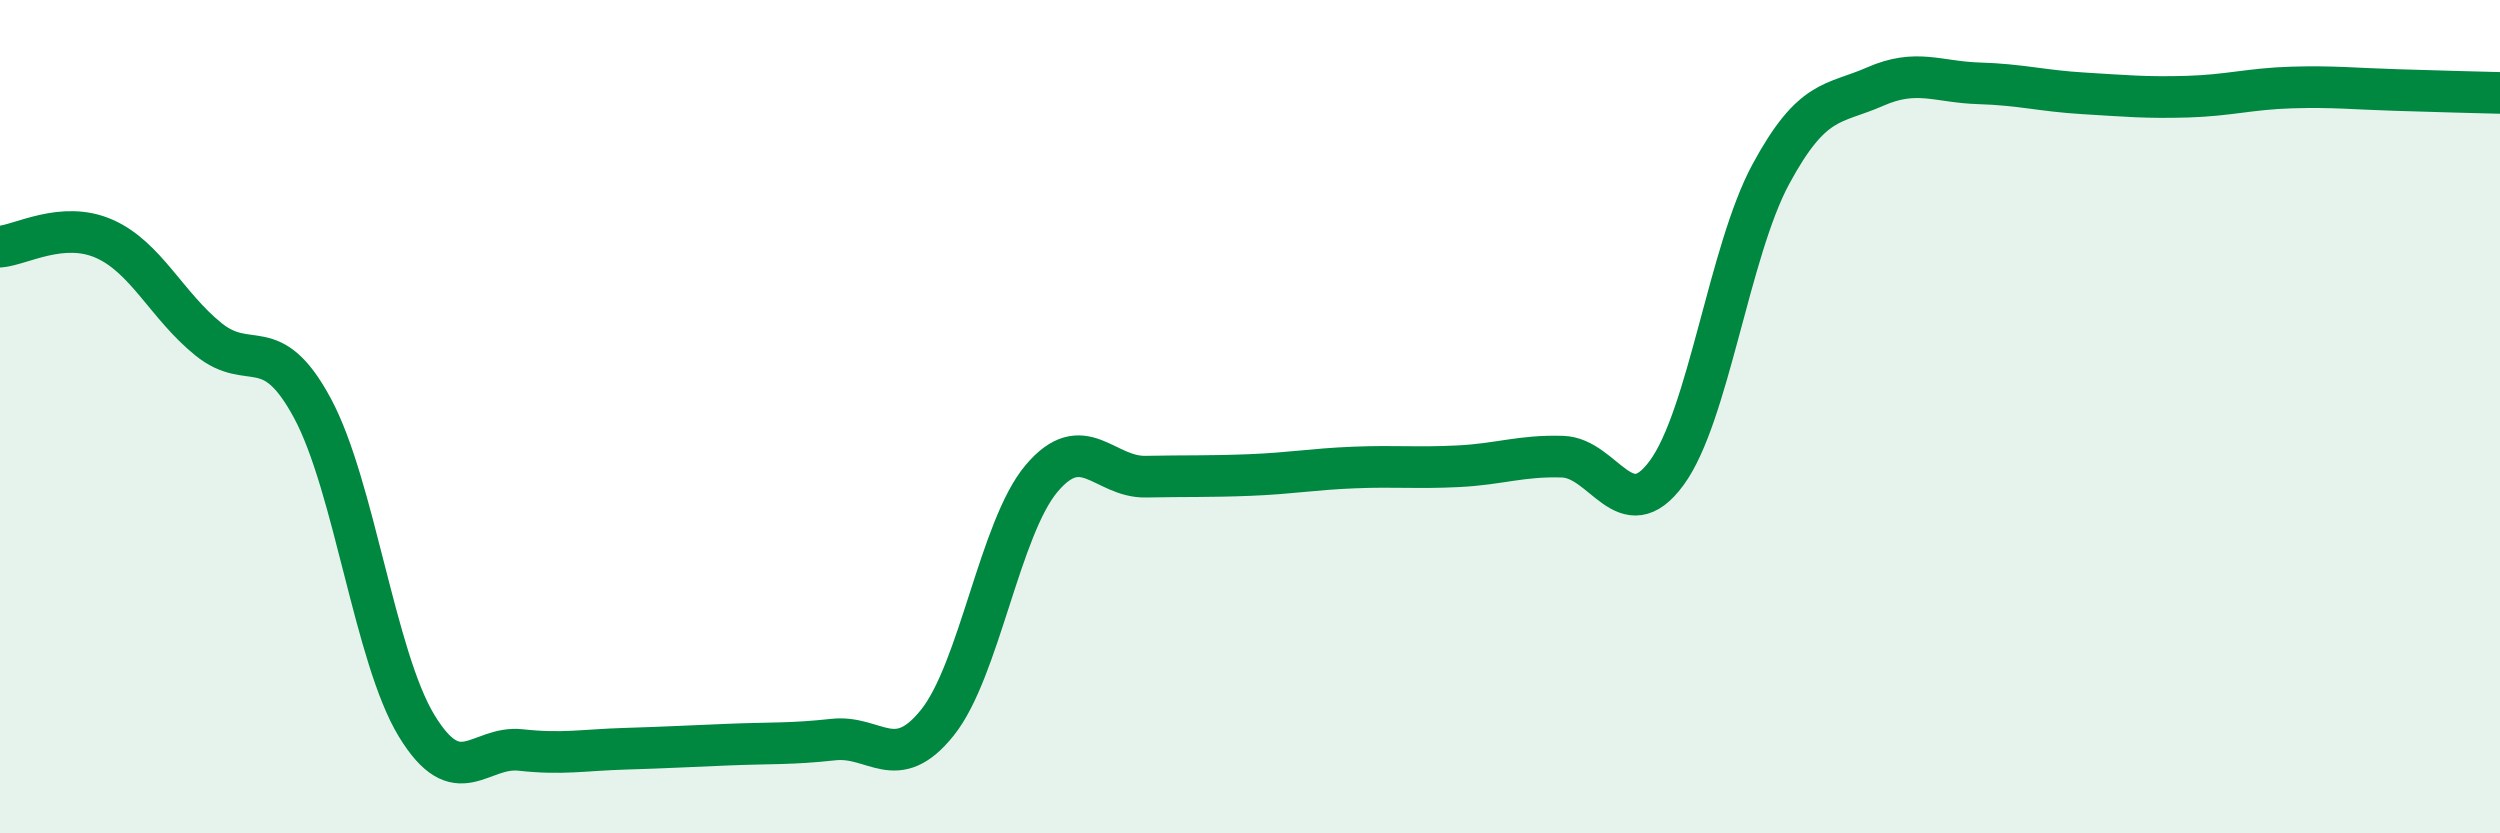
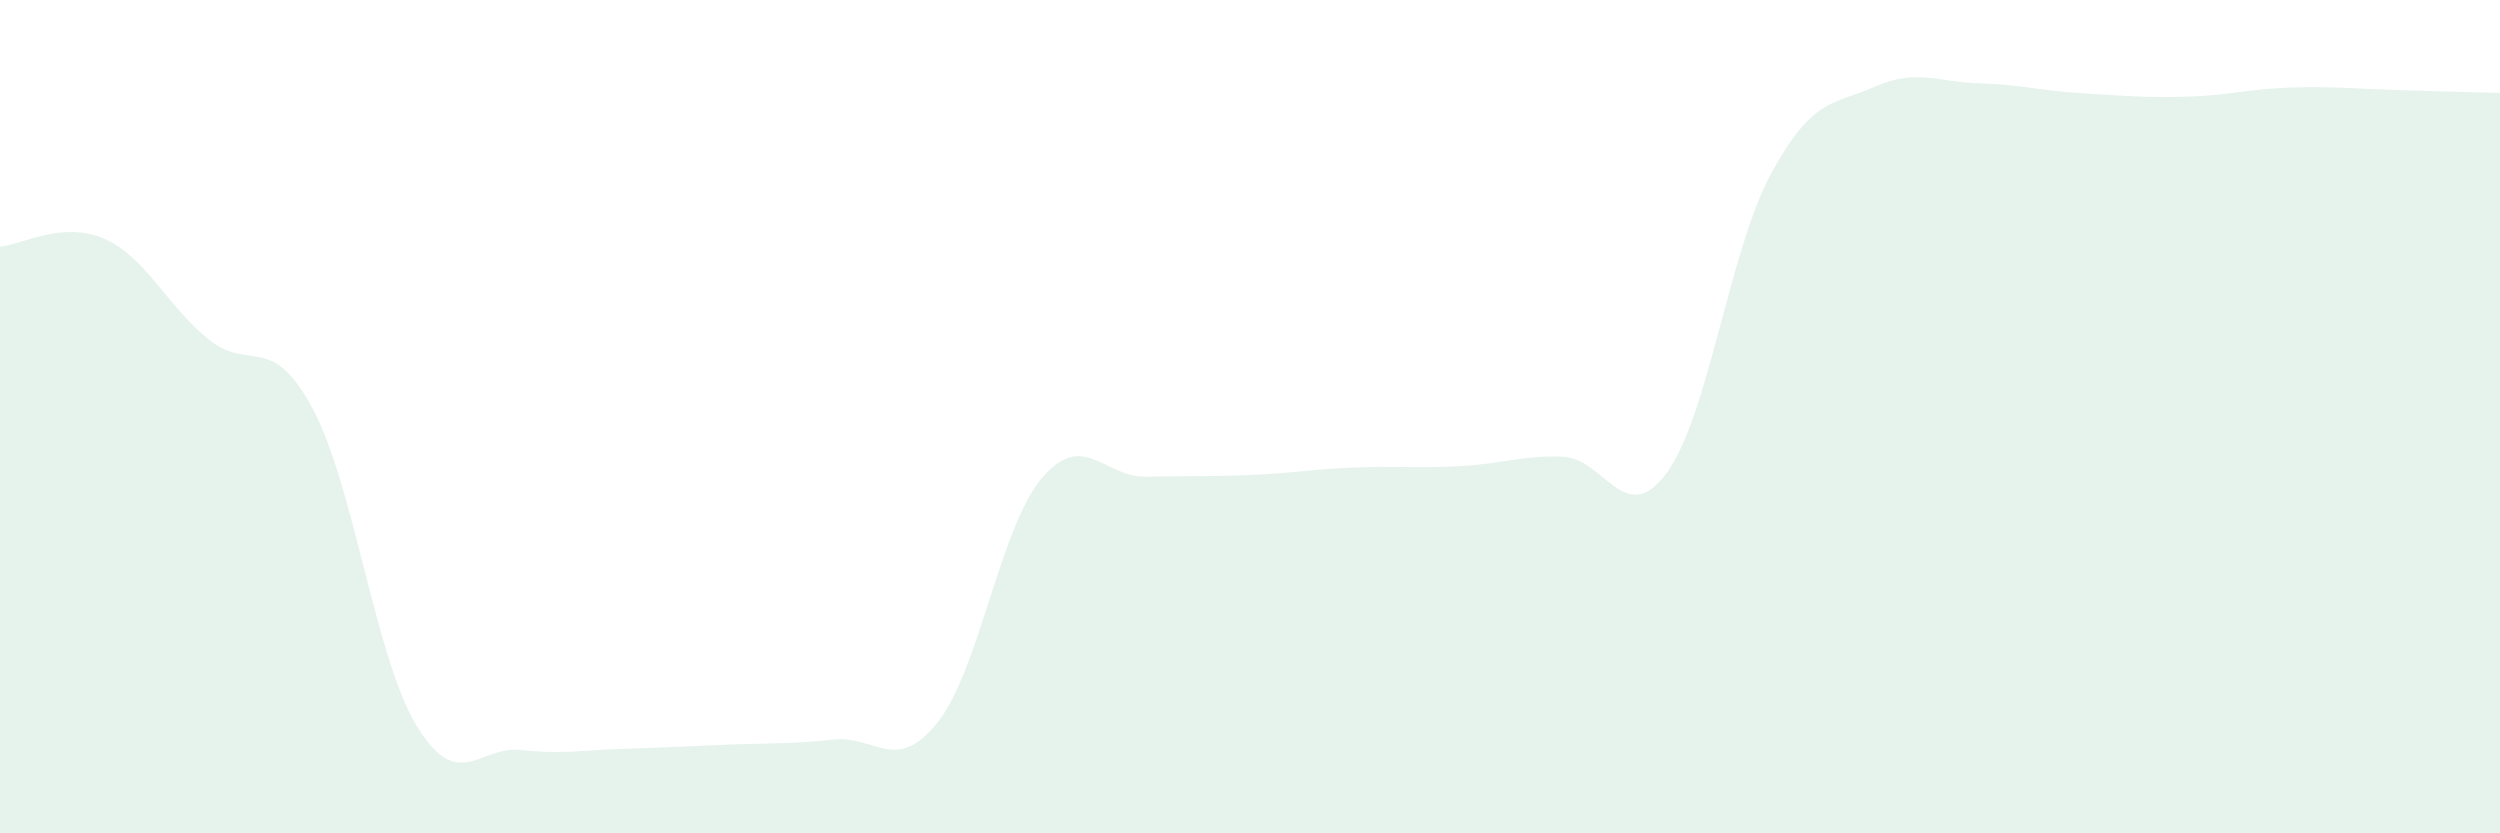
<svg xmlns="http://www.w3.org/2000/svg" width="60" height="20" viewBox="0 0 60 20">
  <path d="M 0,5.92 C 0.5,5.88 1.5,5.29 2.5,5.73 C 3.5,6.17 4,7.33 5,8.14 C 6,8.95 6.5,7.94 7.5,9.8 C 8.5,11.66 9,15.78 10,17.42 C 11,19.06 11.5,17.89 12.5,18 C 13.5,18.11 14,18 15,17.97 C 16,17.94 16.5,17.91 17.5,17.87 C 18.5,17.83 19,17.86 20,17.75 C 21,17.64 21.5,18.59 22.5,17.34 C 23.5,16.09 24,12.66 25,11.48 C 26,10.3 26.5,11.46 27.5,11.44 C 28.5,11.42 29,11.44 30,11.4 C 31,11.36 31.5,11.26 32.5,11.22 C 33.5,11.18 34,11.24 35,11.19 C 36,11.14 36.5,10.93 37.5,10.96 C 38.5,10.99 39,12.71 40,11.35 C 41,9.99 41.5,6.03 42.5,4.18 C 43.5,2.33 44,2.52 45,2.08 C 46,1.64 46.5,1.97 47.5,2 C 48.5,2.03 49,2.18 50,2.24 C 51,2.3 51.5,2.35 52.5,2.32 C 53.5,2.29 54,2.13 55,2.1 C 56,2.07 56.5,2.13 57.5,2.16 C 58.5,2.19 59.5,2.22 60,2.23L60 20L0 20Z" fill="#008740" opacity="0.1" stroke-linecap="round" stroke-linejoin="round" />
-   <path d="M 0,5.92 C 0.5,5.88 1.5,5.29 2.5,5.73 C 3.5,6.17 4,7.33 5,8.14 C 6,8.95 6.5,7.94 7.5,9.8 C 8.5,11.66 9,15.78 10,17.42 C 11,19.06 11.5,17.89 12.5,18 C 13.5,18.11 14,18 15,17.97 C 16,17.94 16.5,17.91 17.5,17.87 C 18.5,17.83 19,17.86 20,17.75 C 21,17.64 21.5,18.59 22.5,17.34 C 23.5,16.09 24,12.66 25,11.48 C 26,10.3 26.5,11.46 27.5,11.44 C 28.5,11.42 29,11.44 30,11.4 C 31,11.36 31.5,11.26 32.5,11.22 C 33.5,11.18 34,11.24 35,11.19 C 36,11.14 36.5,10.93 37.5,10.96 C 38.5,10.99 39,12.71 40,11.35 C 41,9.99 41.5,6.03 42.5,4.18 C 43.5,2.33 44,2.52 45,2.08 C 46,1.64 46.5,1.97 47.5,2 C 48.5,2.03 49,2.18 50,2.24 C 51,2.3 51.5,2.35 52.5,2.32 C 53.5,2.29 54,2.13 55,2.1 C 56,2.07 56.5,2.13 57.5,2.16 C 58.5,2.19 59.5,2.22 60,2.23" stroke="#008740" stroke-width="1" fill="none" stroke-linecap="round" stroke-linejoin="round" />
</svg>